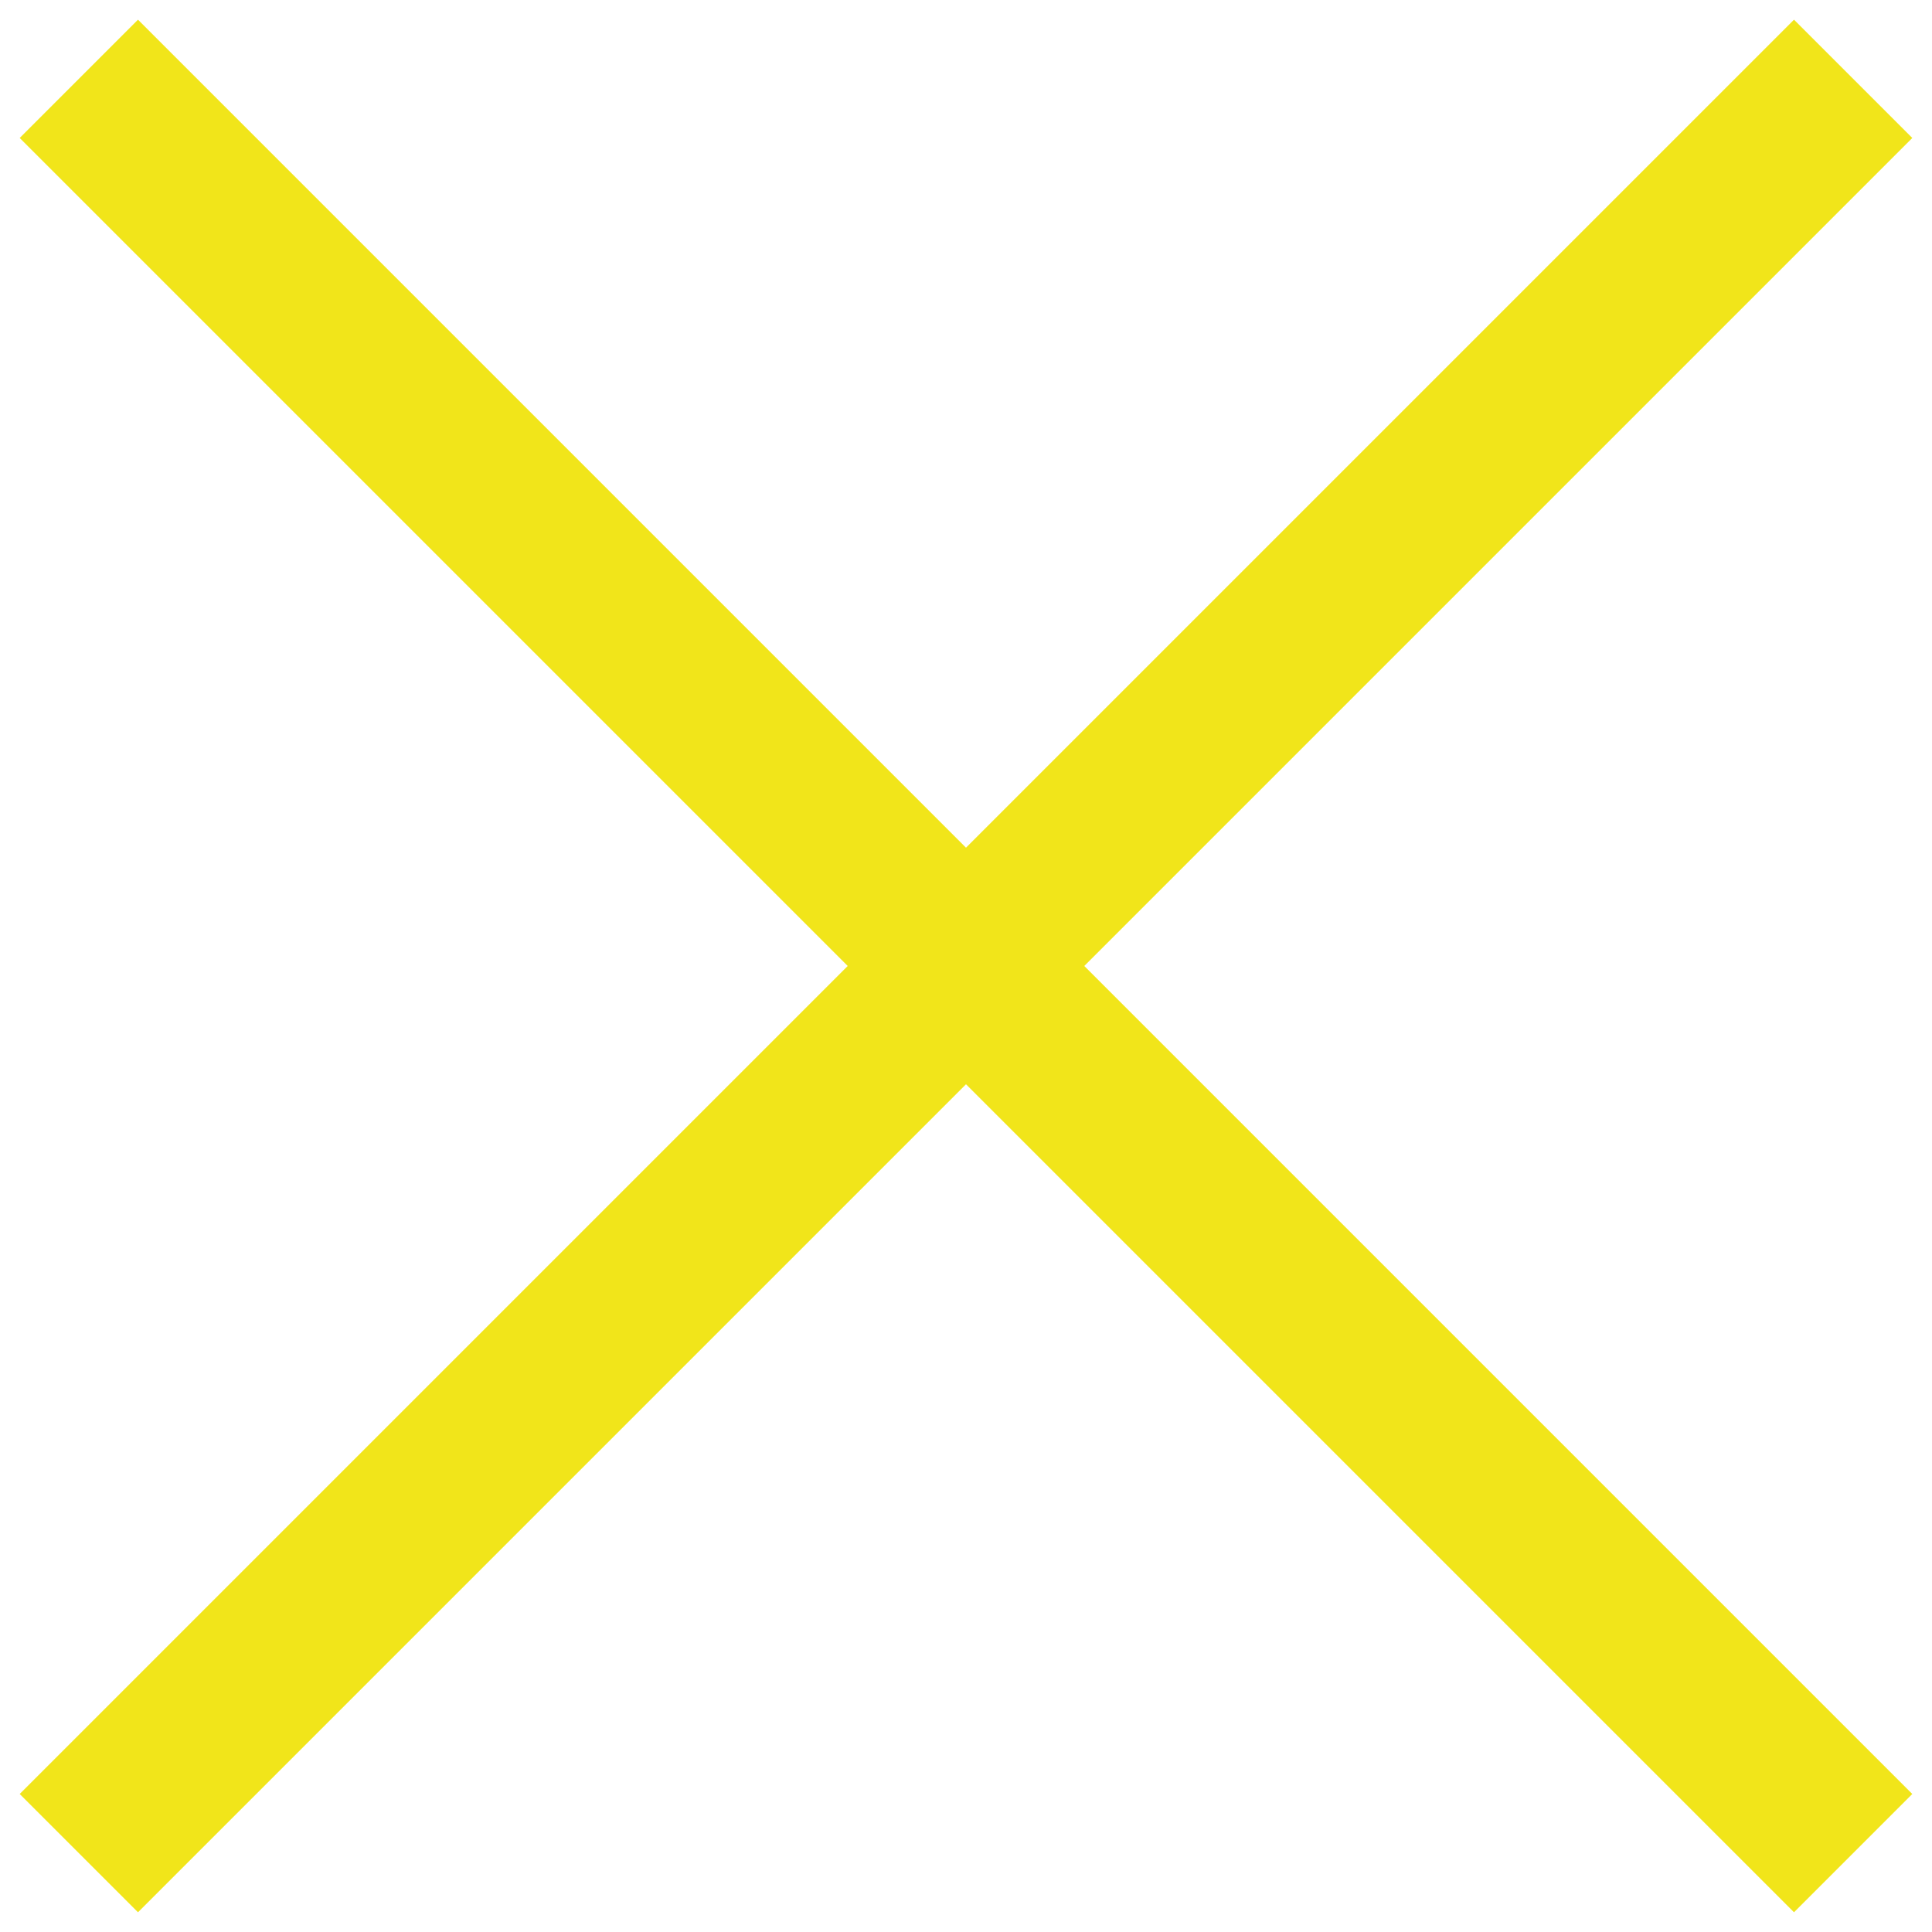
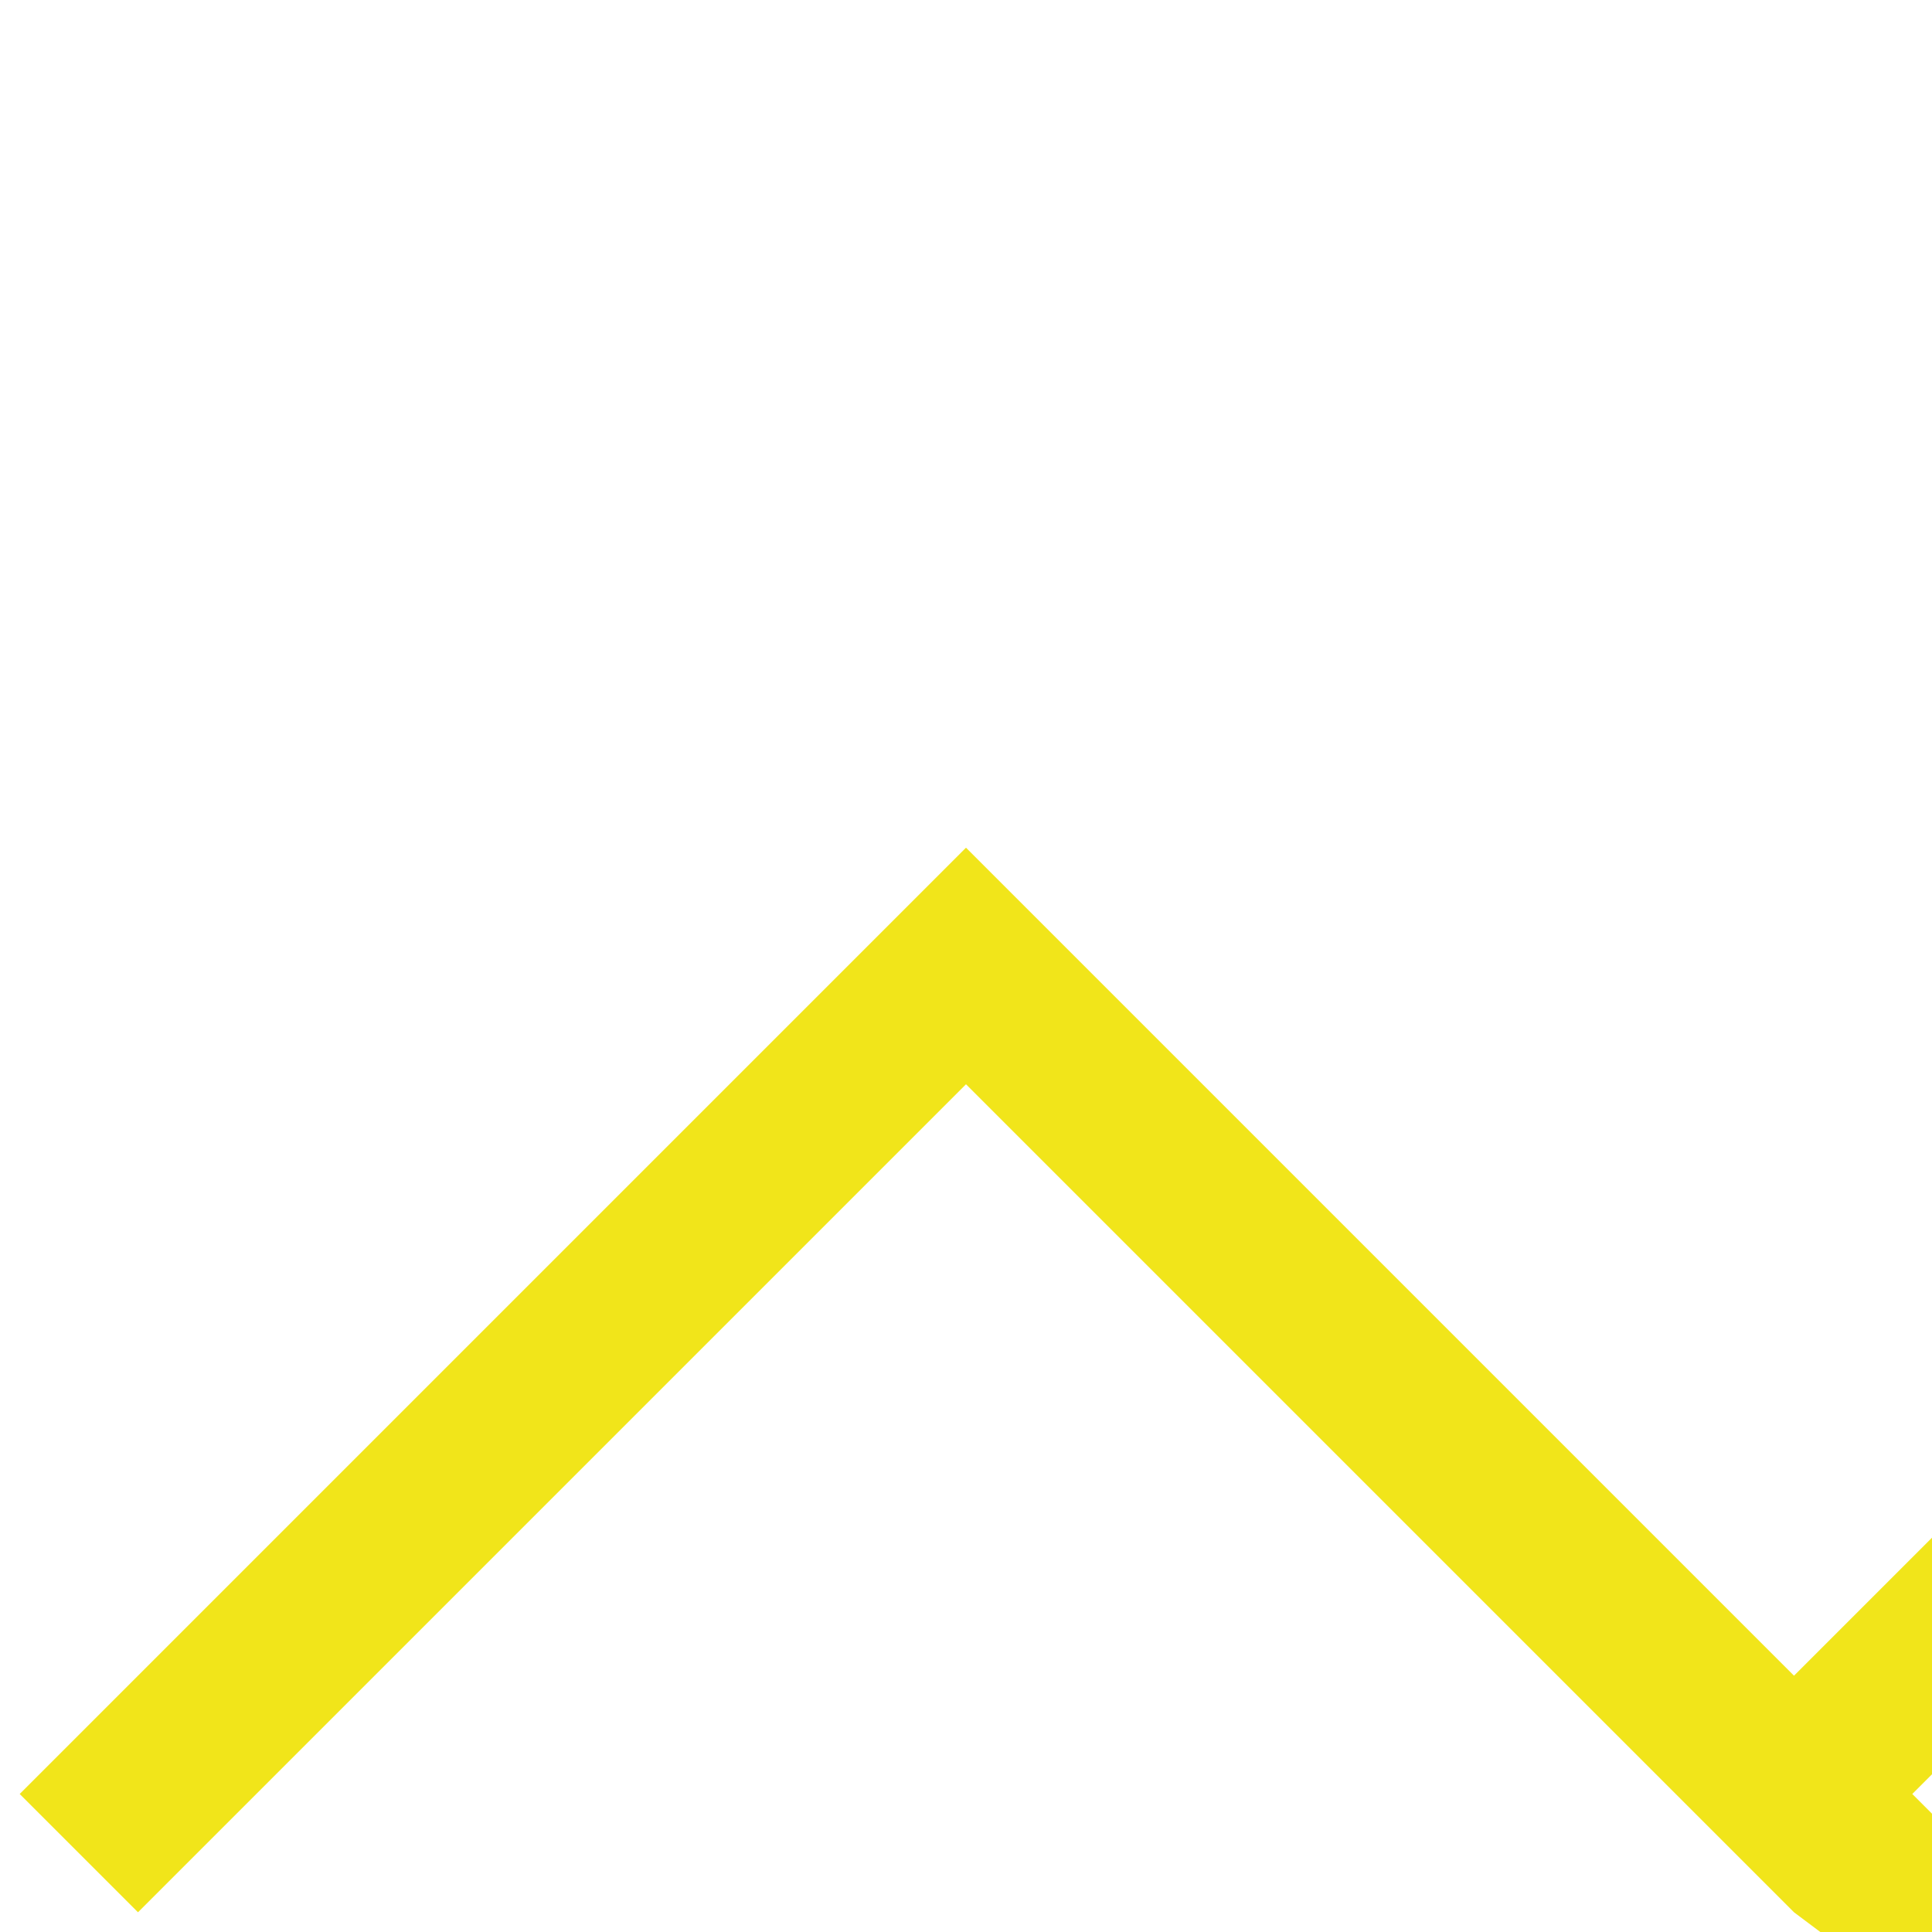
<svg xmlns="http://www.w3.org/2000/svg" xmlns:xlink="http://www.w3.org/1999/xlink" width="41" height="41" viewBox="0 0 41 41">
  <title>Gift card</title>
  <defs>
-     <path id="a" d="M62.125 37.275h-24.85v24.85h-3.55v-24.85H8.875v-3.55h24.85V8.875h3.55v24.85h24.85z" />
+     <path id="a" d="M62.125 37.275h-24.85v24.85h-3.55v-24.85v-3.55h24.85V8.875h3.55v24.85h24.85z" />
  </defs>
  <use fill="#F1E51A" transform="rotate(45 46.107 9.893)" xlink:href="#a" fill-rule="evenodd" />
</svg>